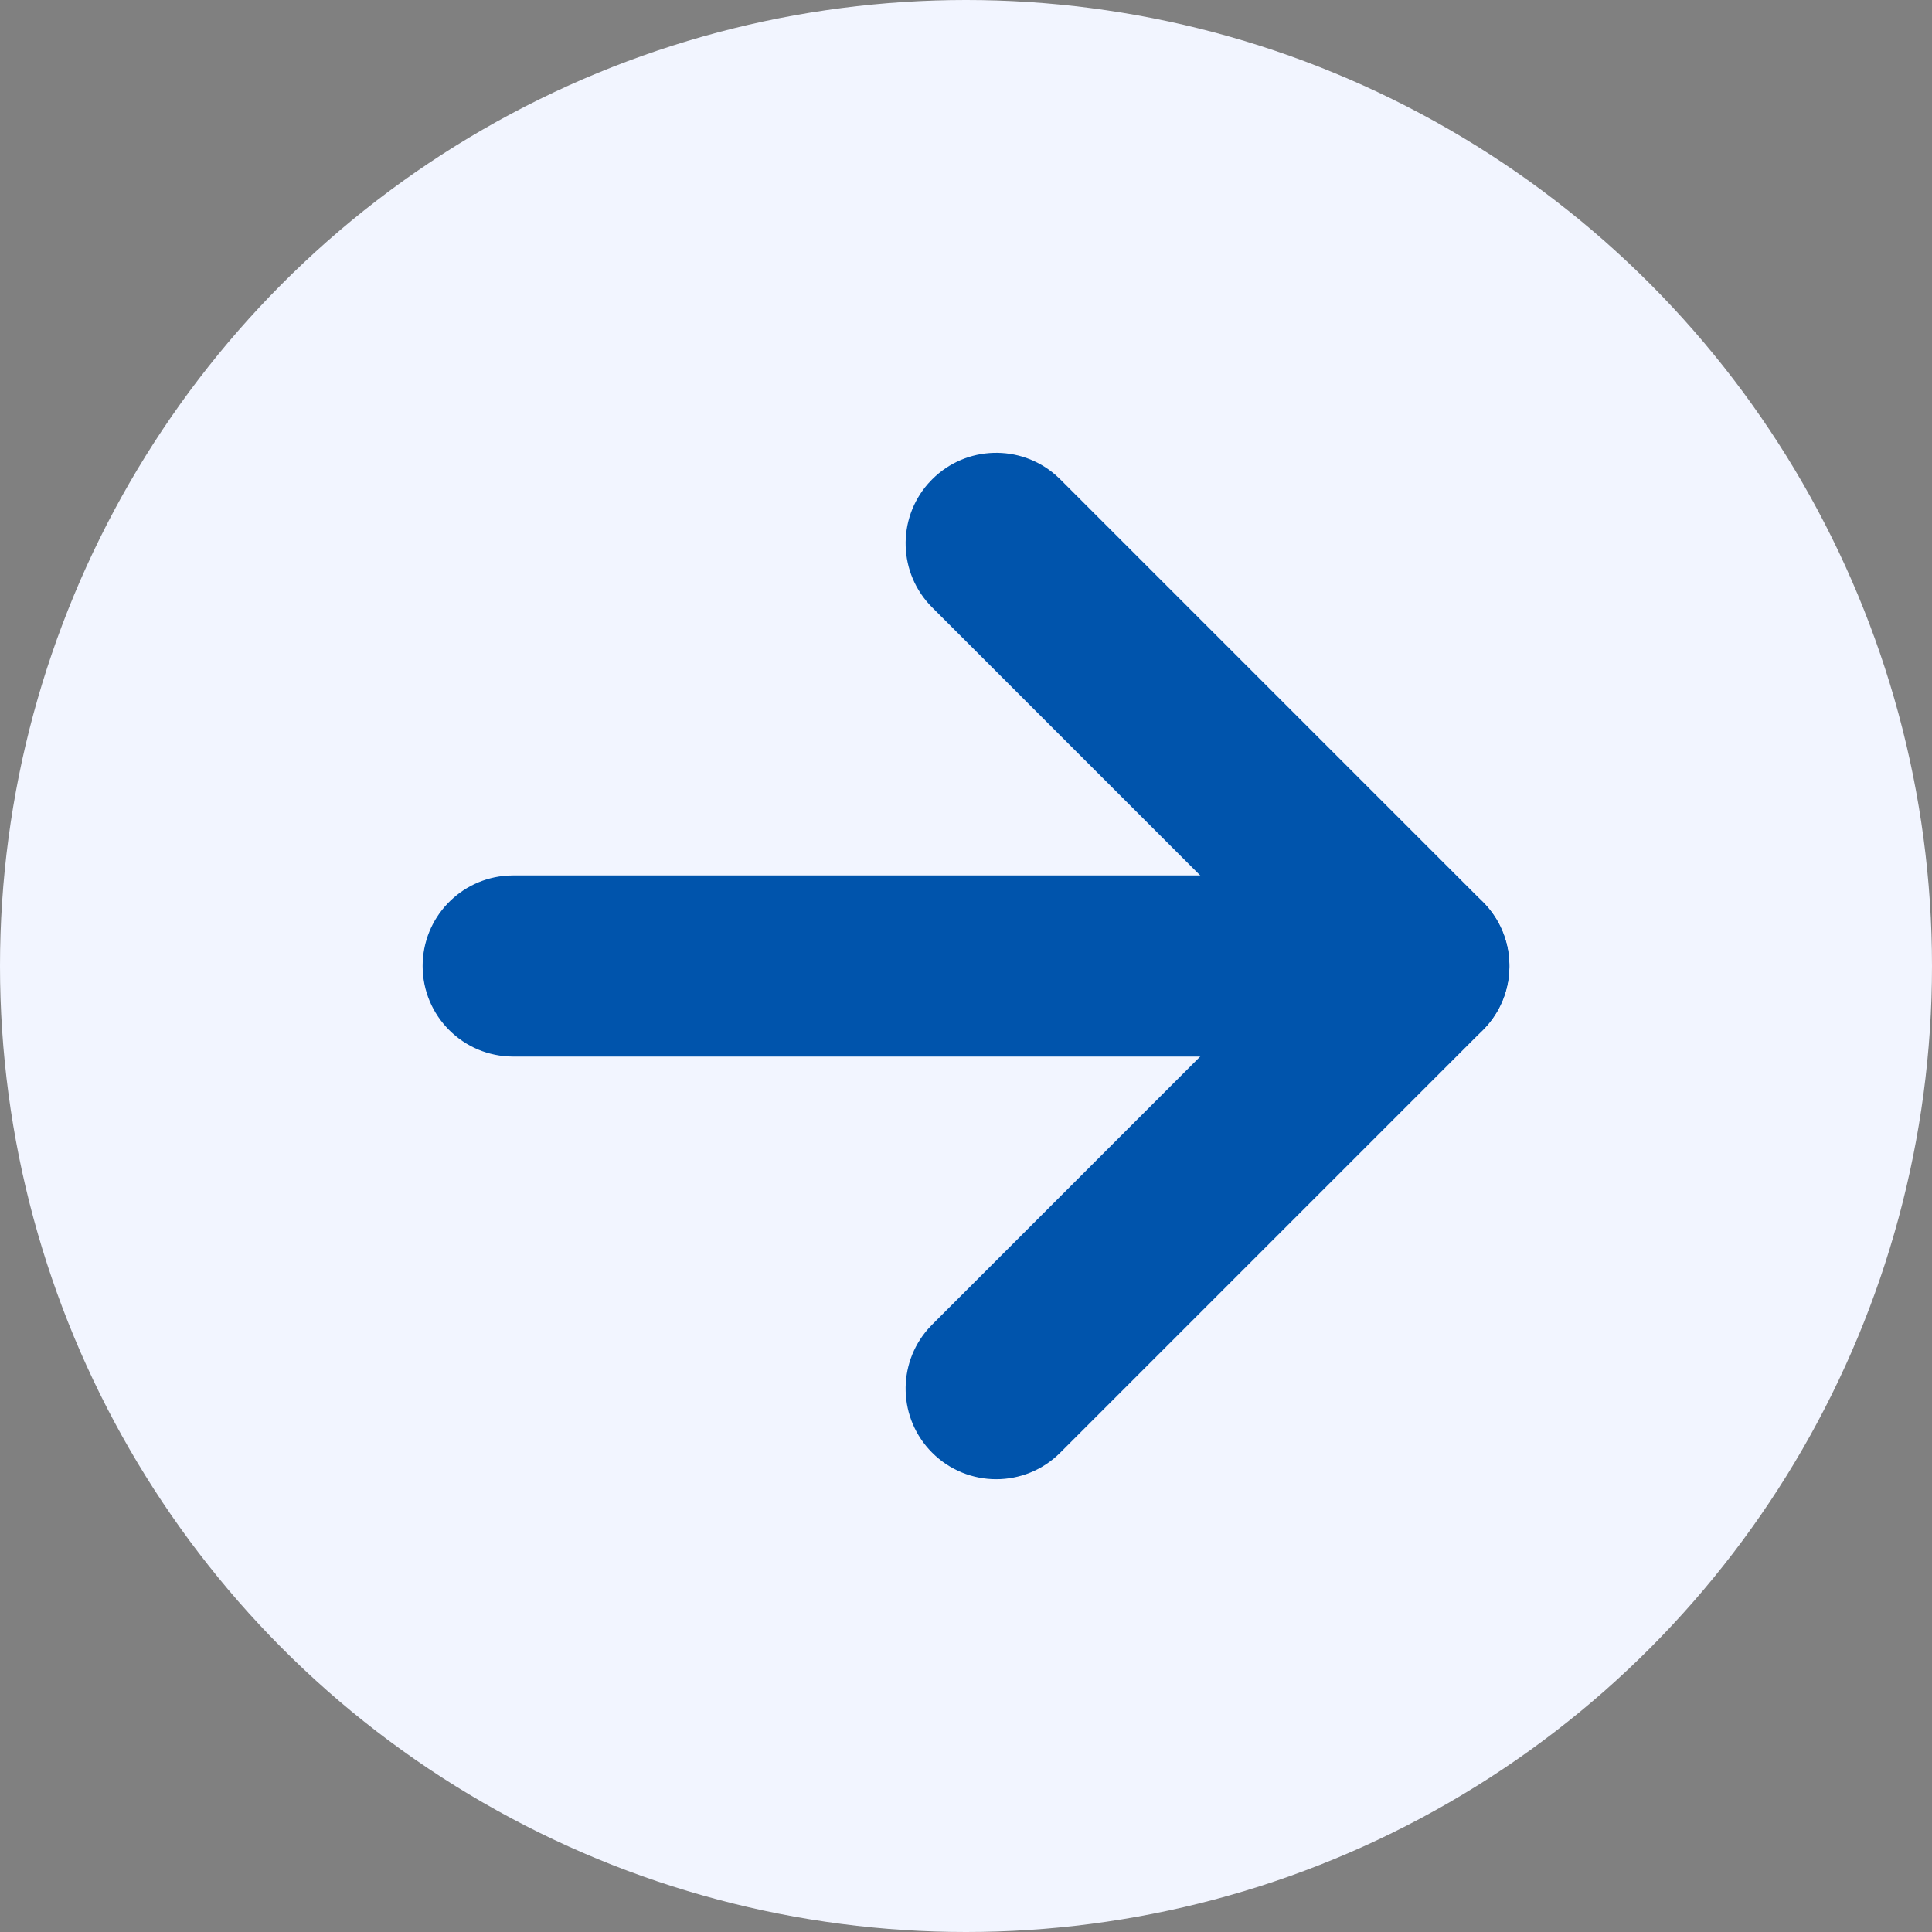
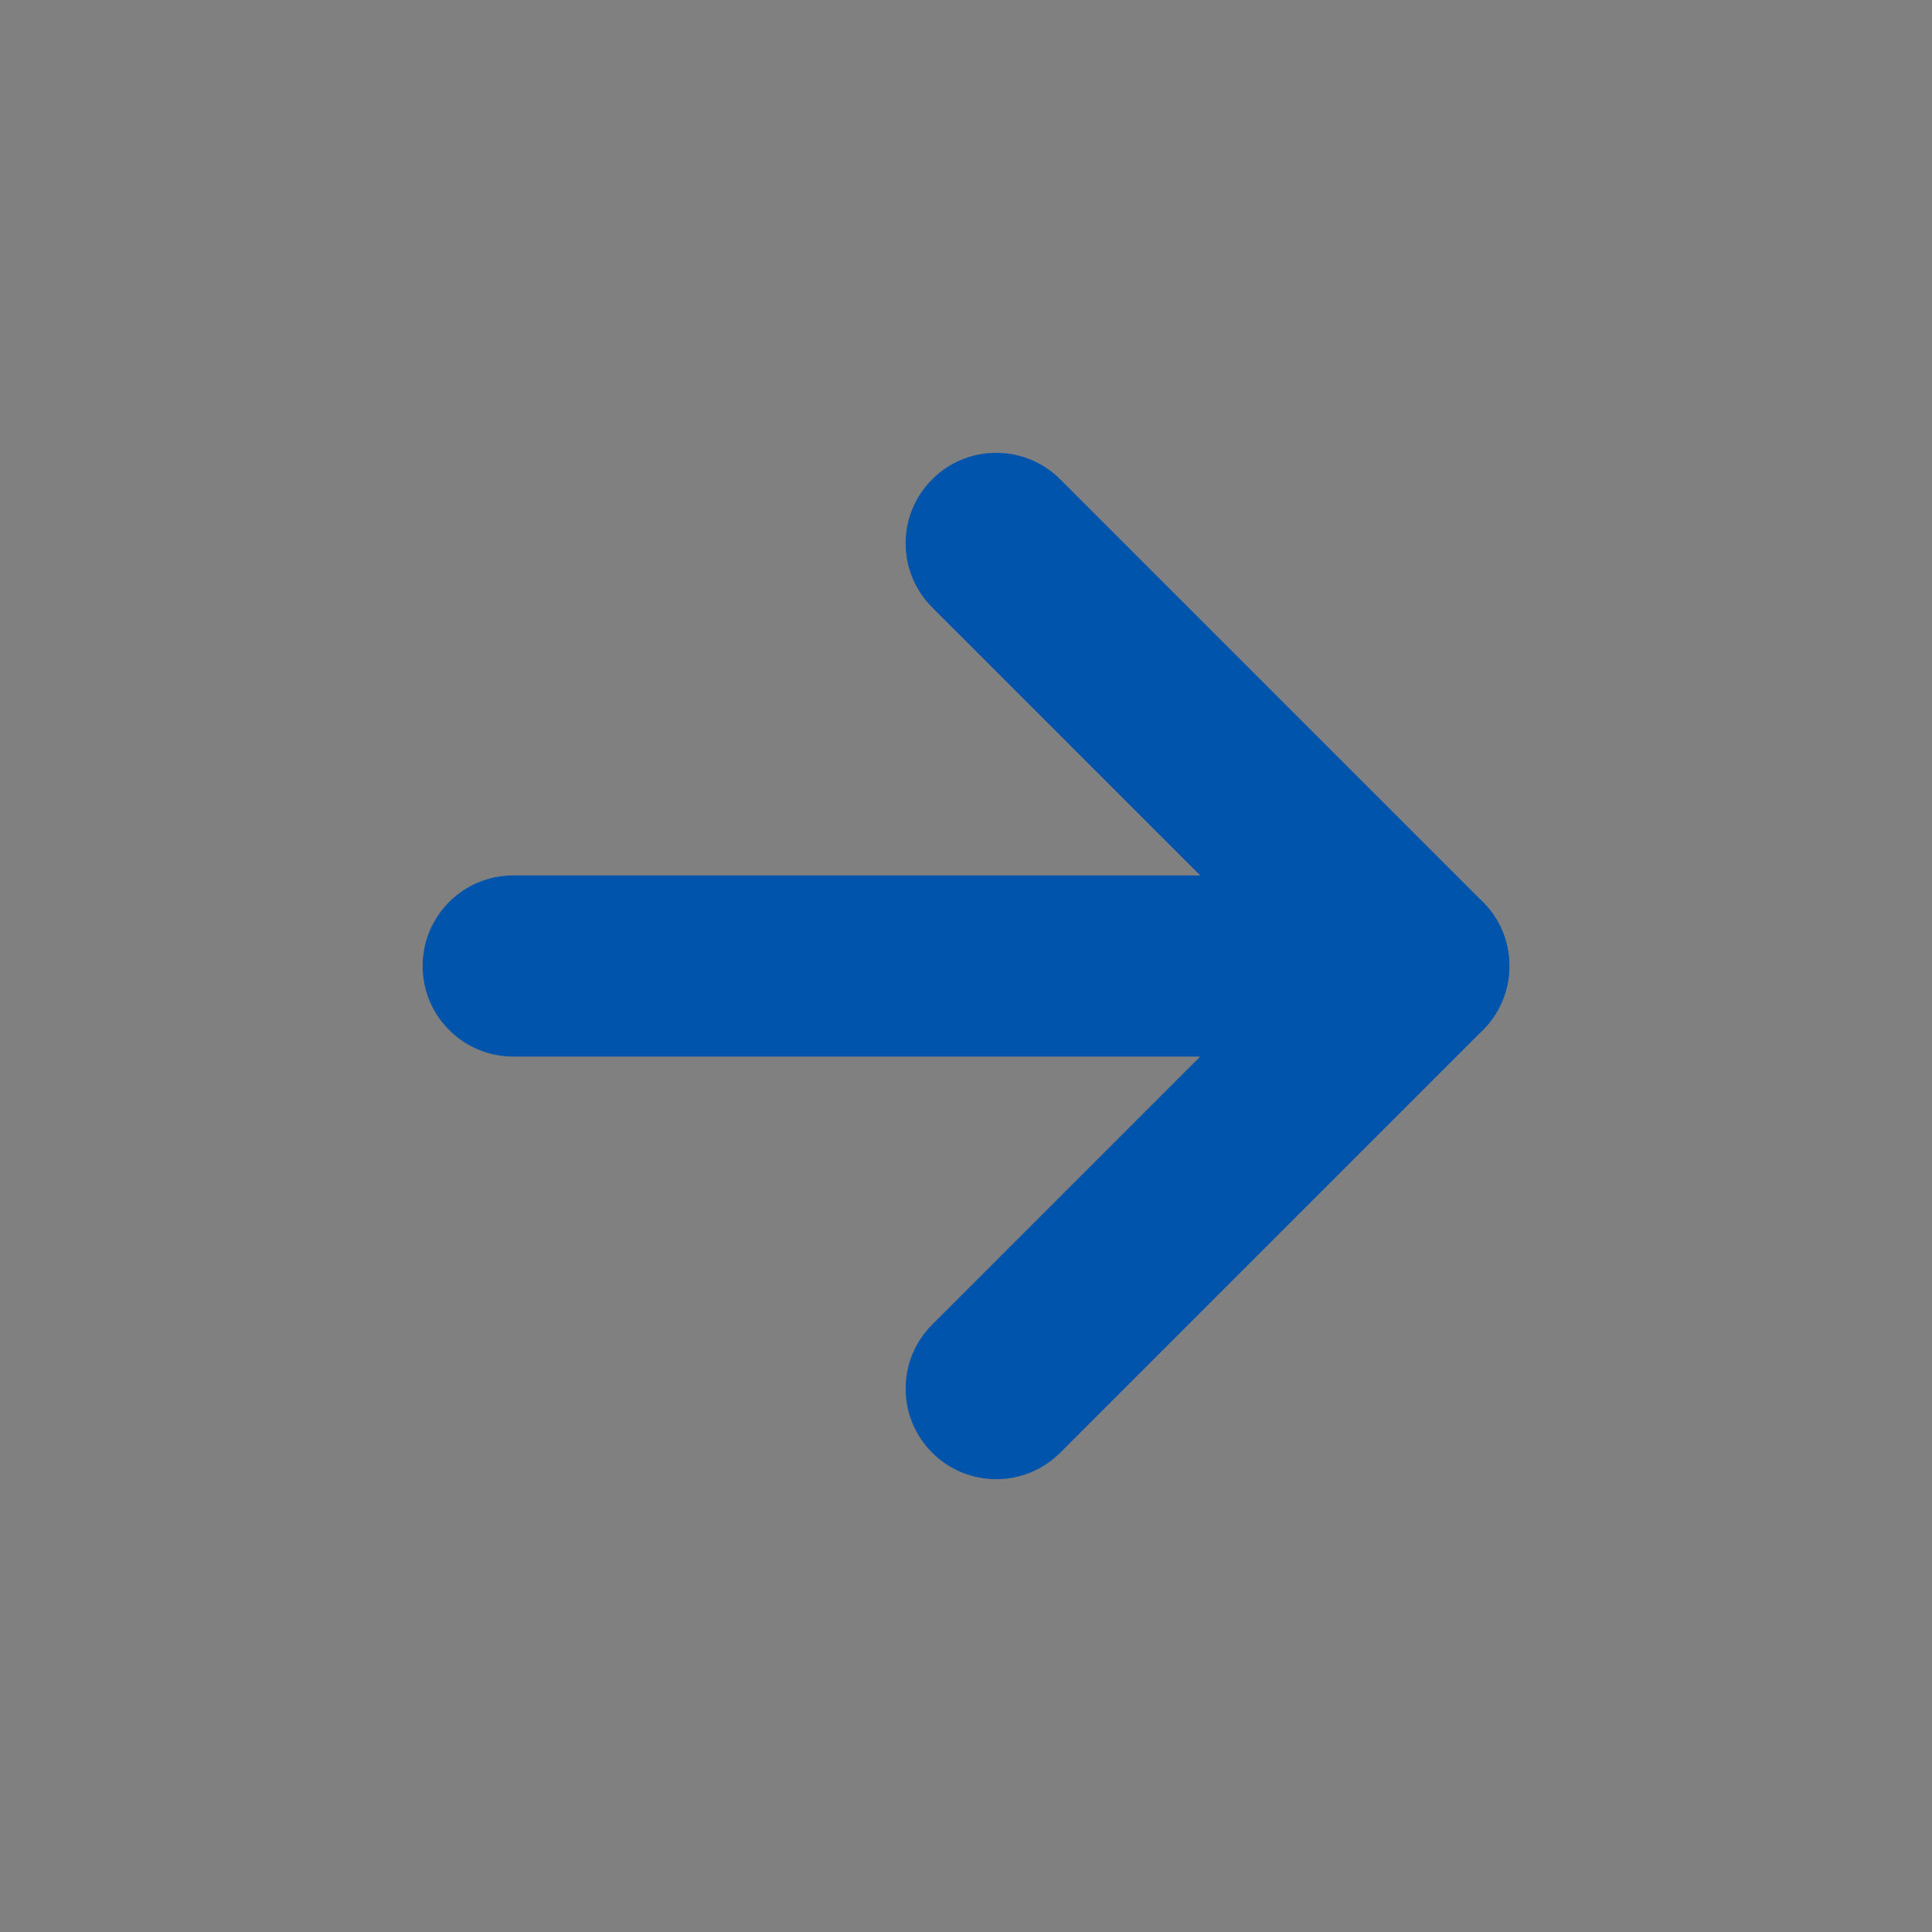
<svg xmlns="http://www.w3.org/2000/svg" fill="none" height="64" viewBox="0 0 64 64" width="64">
  <rect x="0" y="0" width="64" height="64" fill="#808080" stroke="none" />
-   <circle cx="32" cy="32" fill="#f2f5ff" r="32" />
  <g fill="#0054ac">
    <path d="m30.879 15.879c1.125-1.125 2.92-1.17 4.099-.135l.144.135 14 14c1.125 1.125 1.17 2.92.135 4.099l-.135.144-14 14c-1.172 1.172-3.071 1.172-4.243 0-1.125-1.125-1.17-2.92-.135-4.099l.135-.144 11.878-11.879-11.878-11.879c-1.125-1.125-1.17-2.92-.135-4.099z" />
    <path d="m47 29c1.657 0 3 1.343 3 3 0 1.598-1.249 2.904-2.824 2.995l-.176.005h-30c-1.657 0-3-1.343-3-3 0-1.598 1.249-2.904 2.824-2.995l.176-.005z" />
  </g>
</svg>